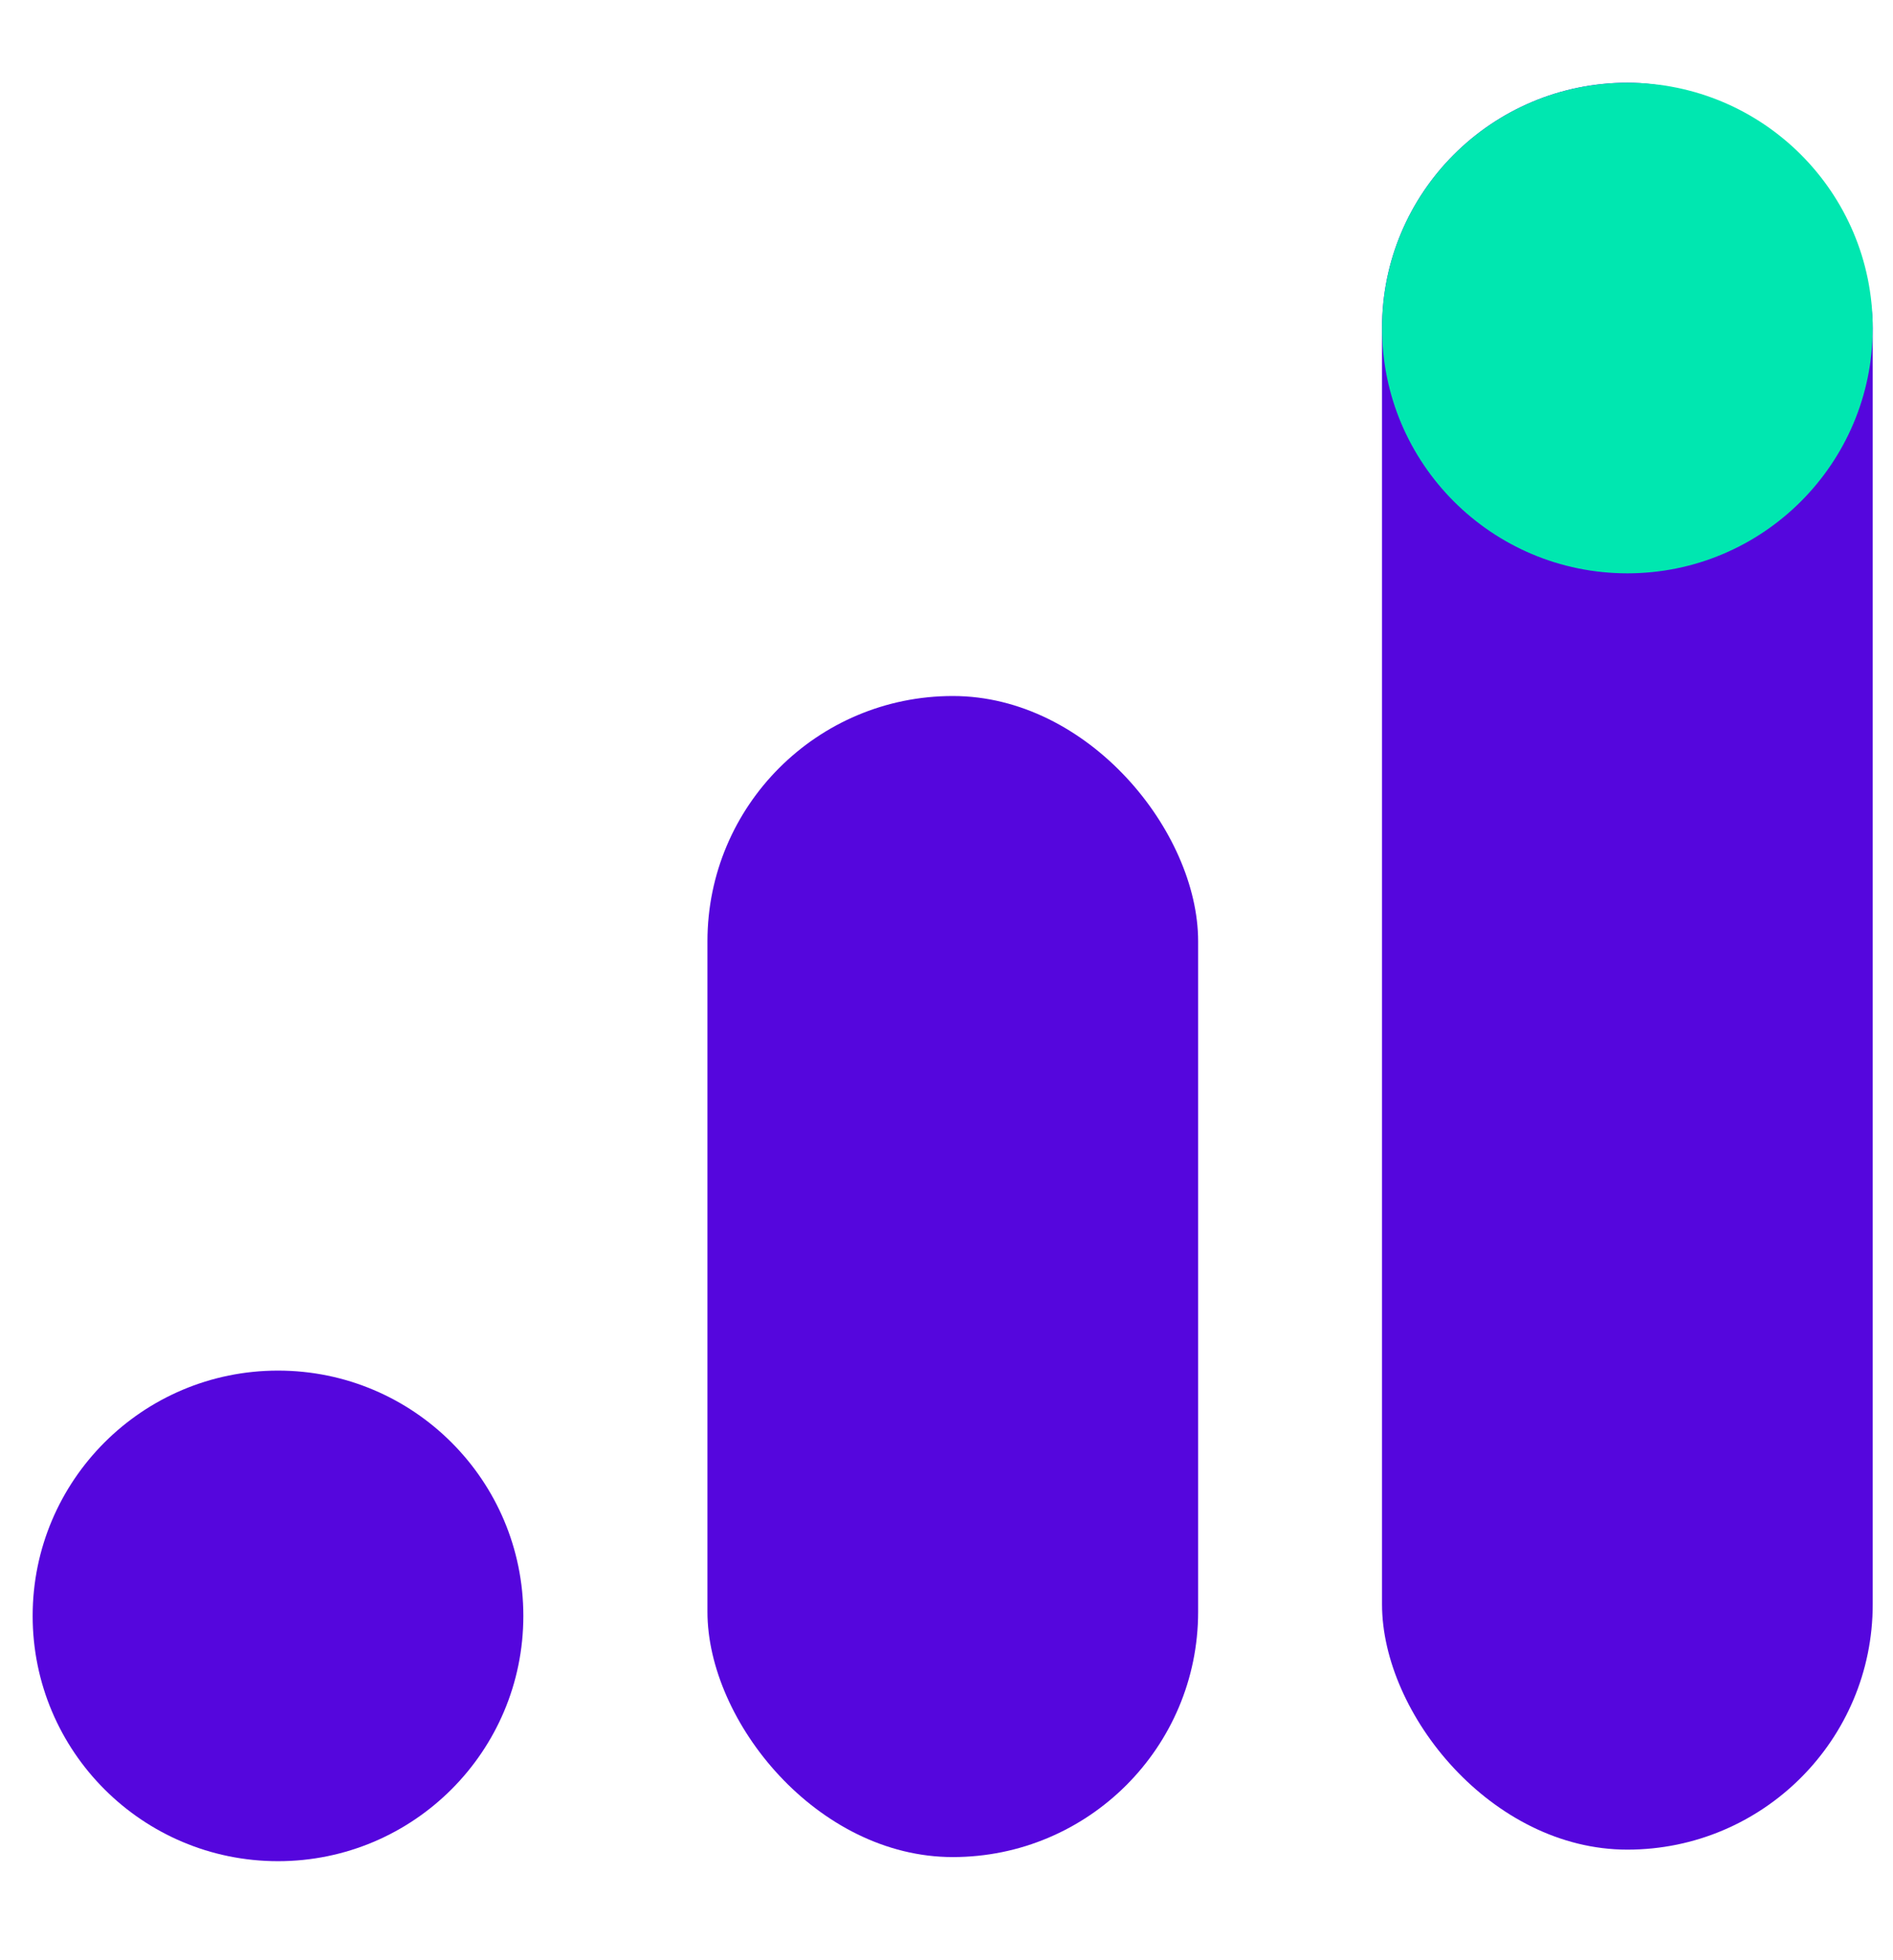
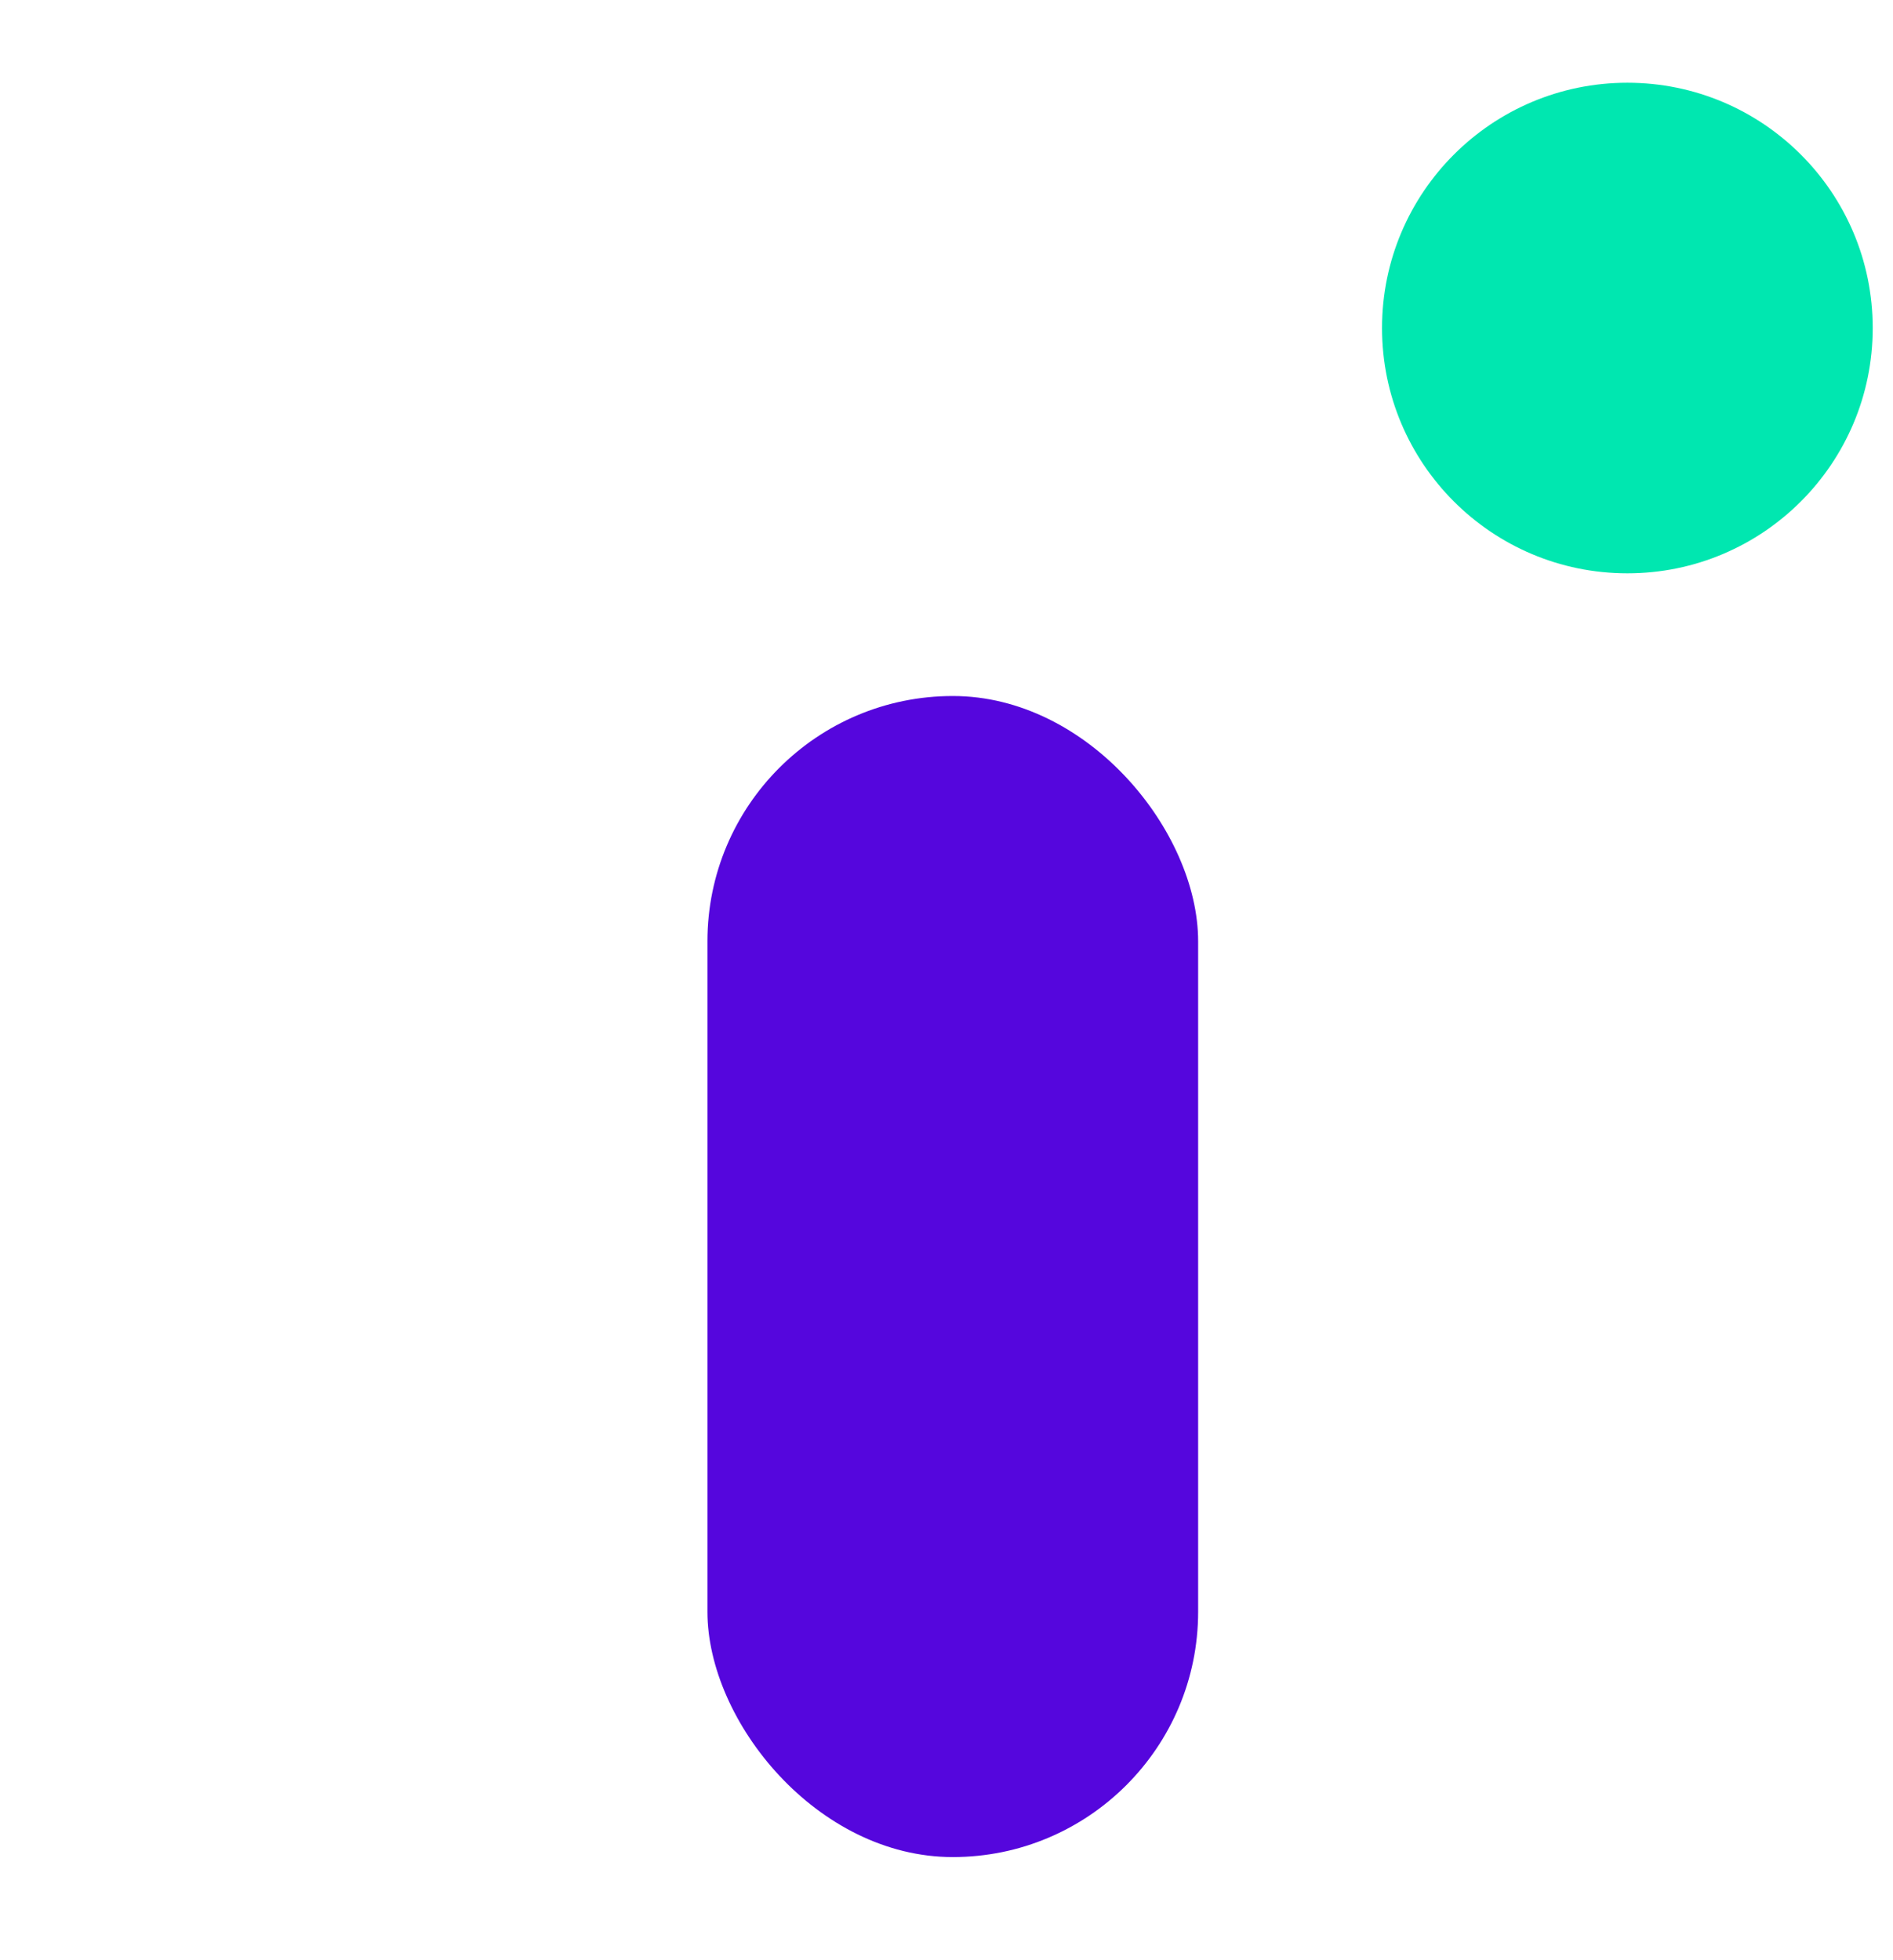
<svg xmlns="http://www.w3.org/2000/svg" width="28" height="29" viewBox="0 0 28 29" fill="none">
-   <circle cx="4.112" cy="23.906" r="3.629" fill="#5506DD" />
-   <rect x="20.442" y="1.224" width="7.258" height="26.14" rx="3.629" fill="#5506DD" />
  <circle cx="24.071" cy="4.853" r="3.629" fill="#00E7B0" />
  <rect x="10.464" y="10.297" width="7.258" height="17.177" rx="3.629" fill="#5506DD" />
</svg>